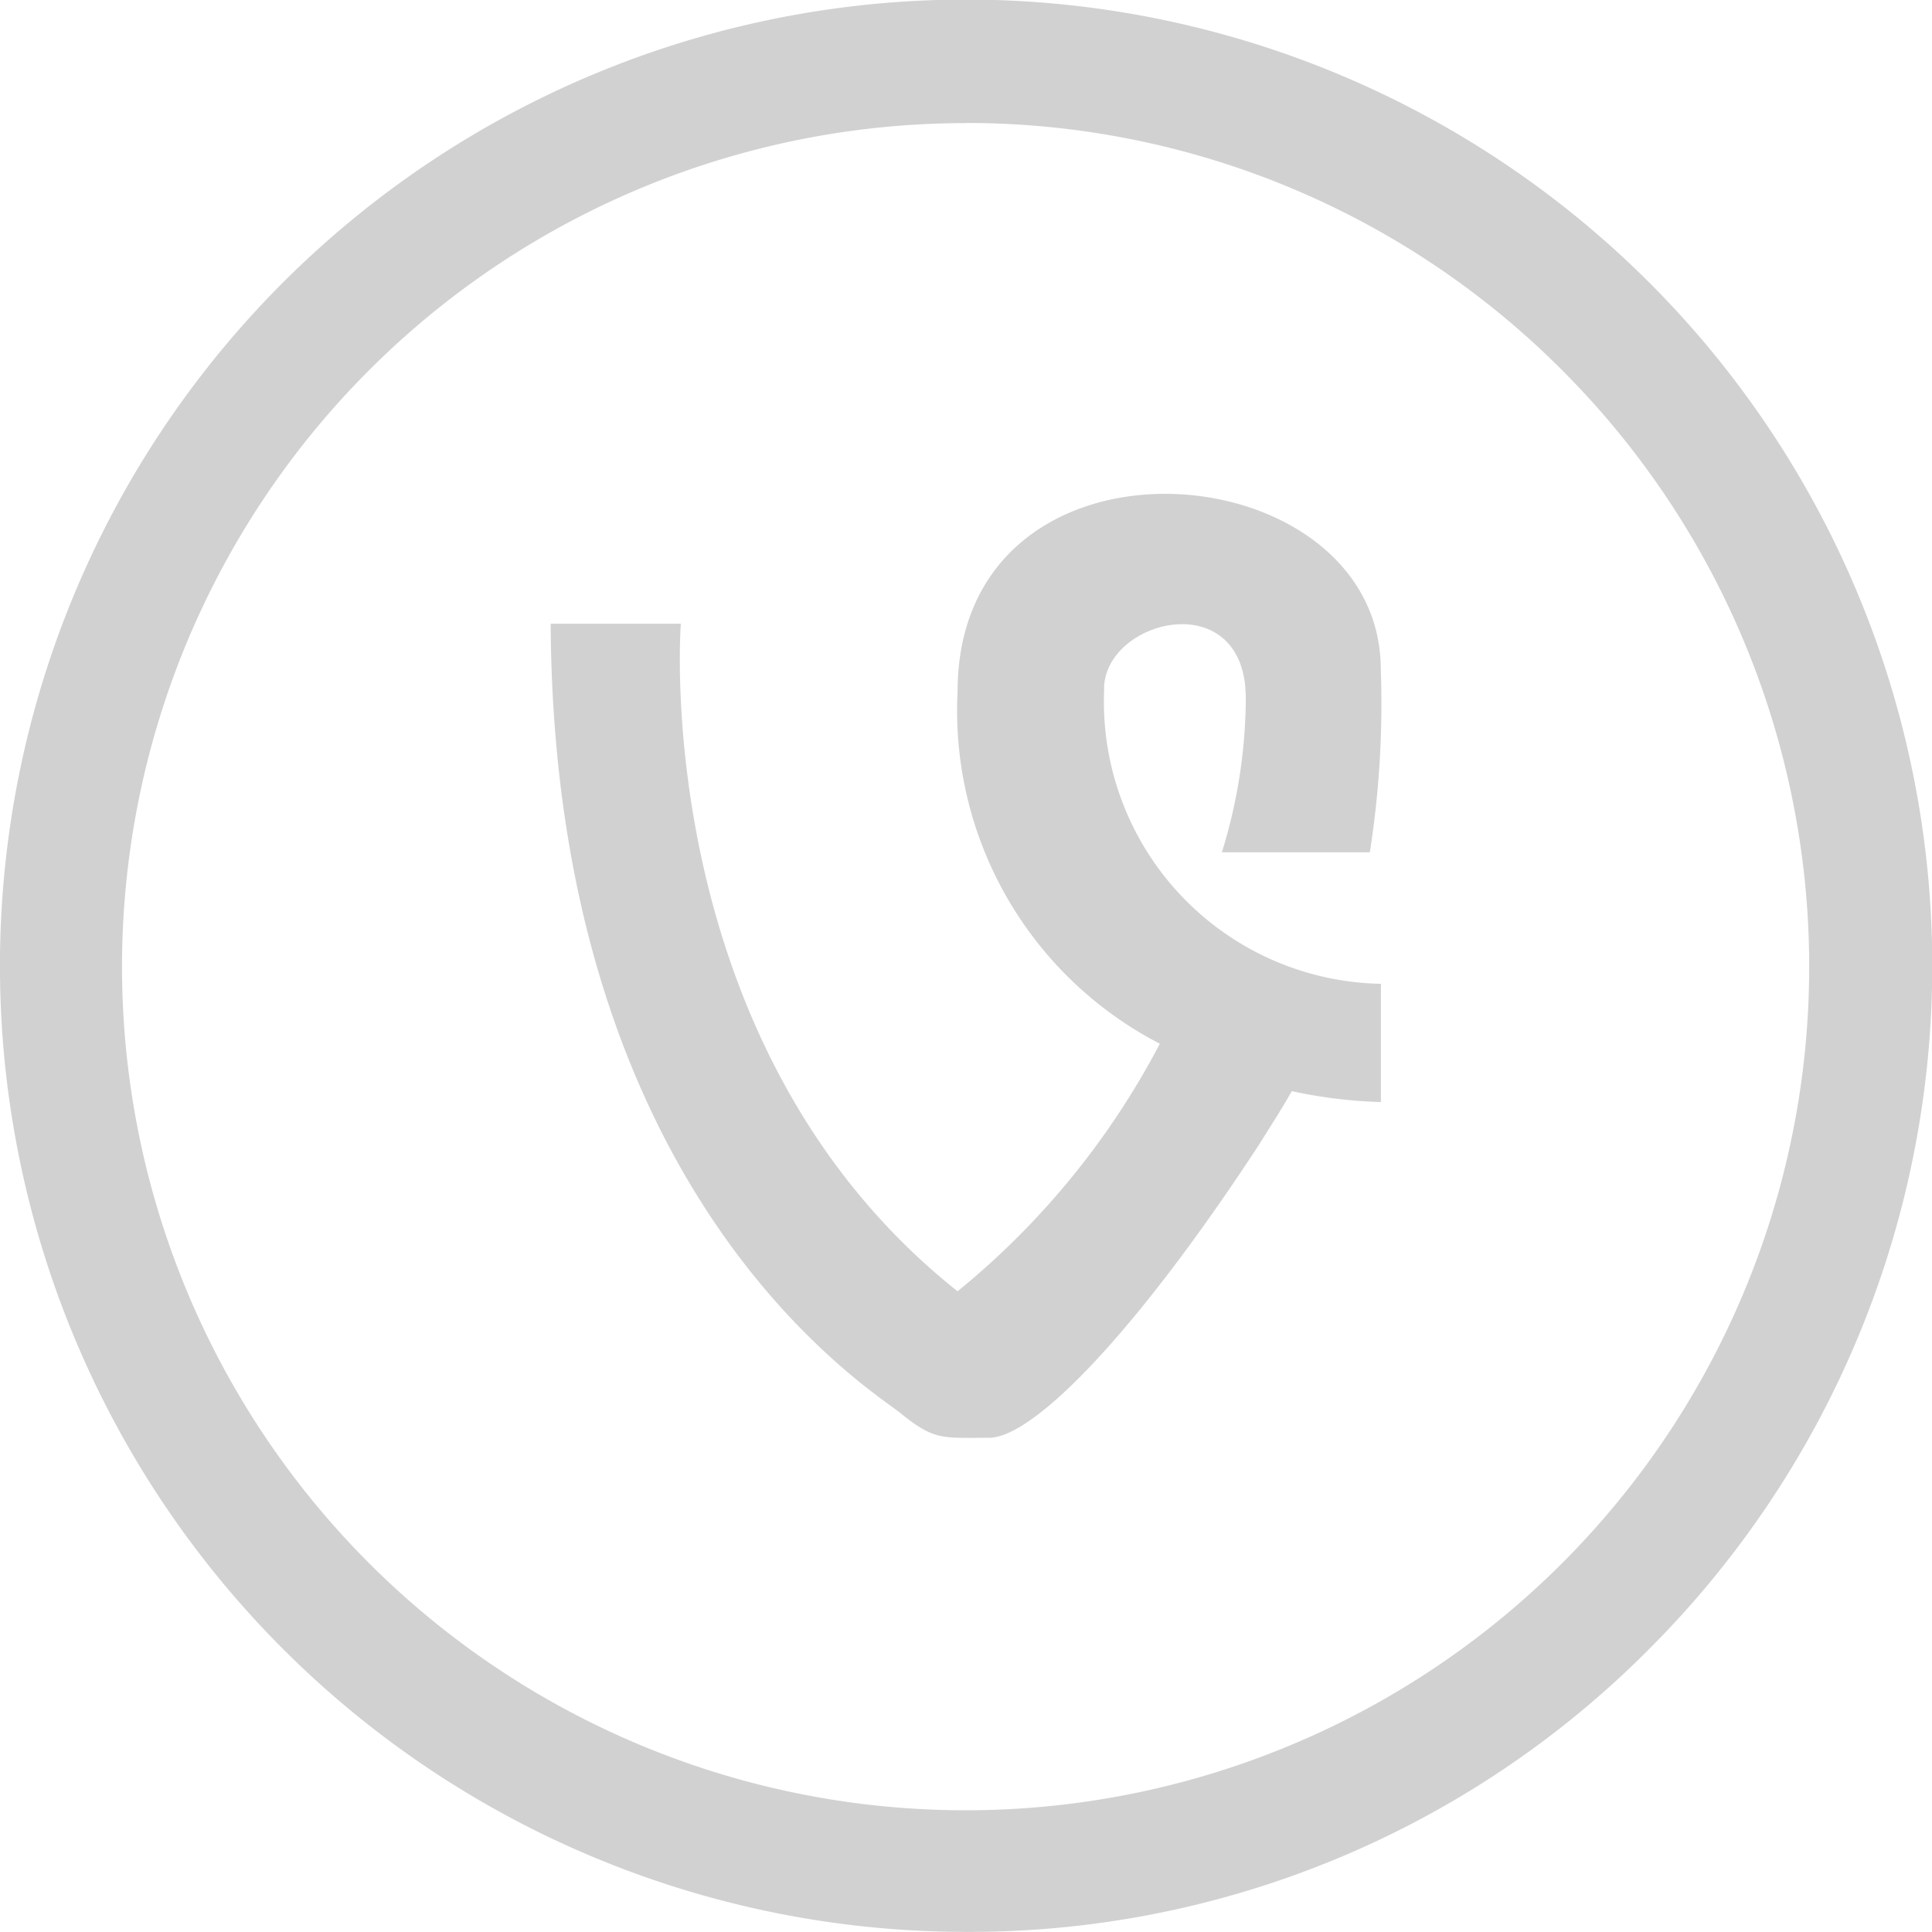
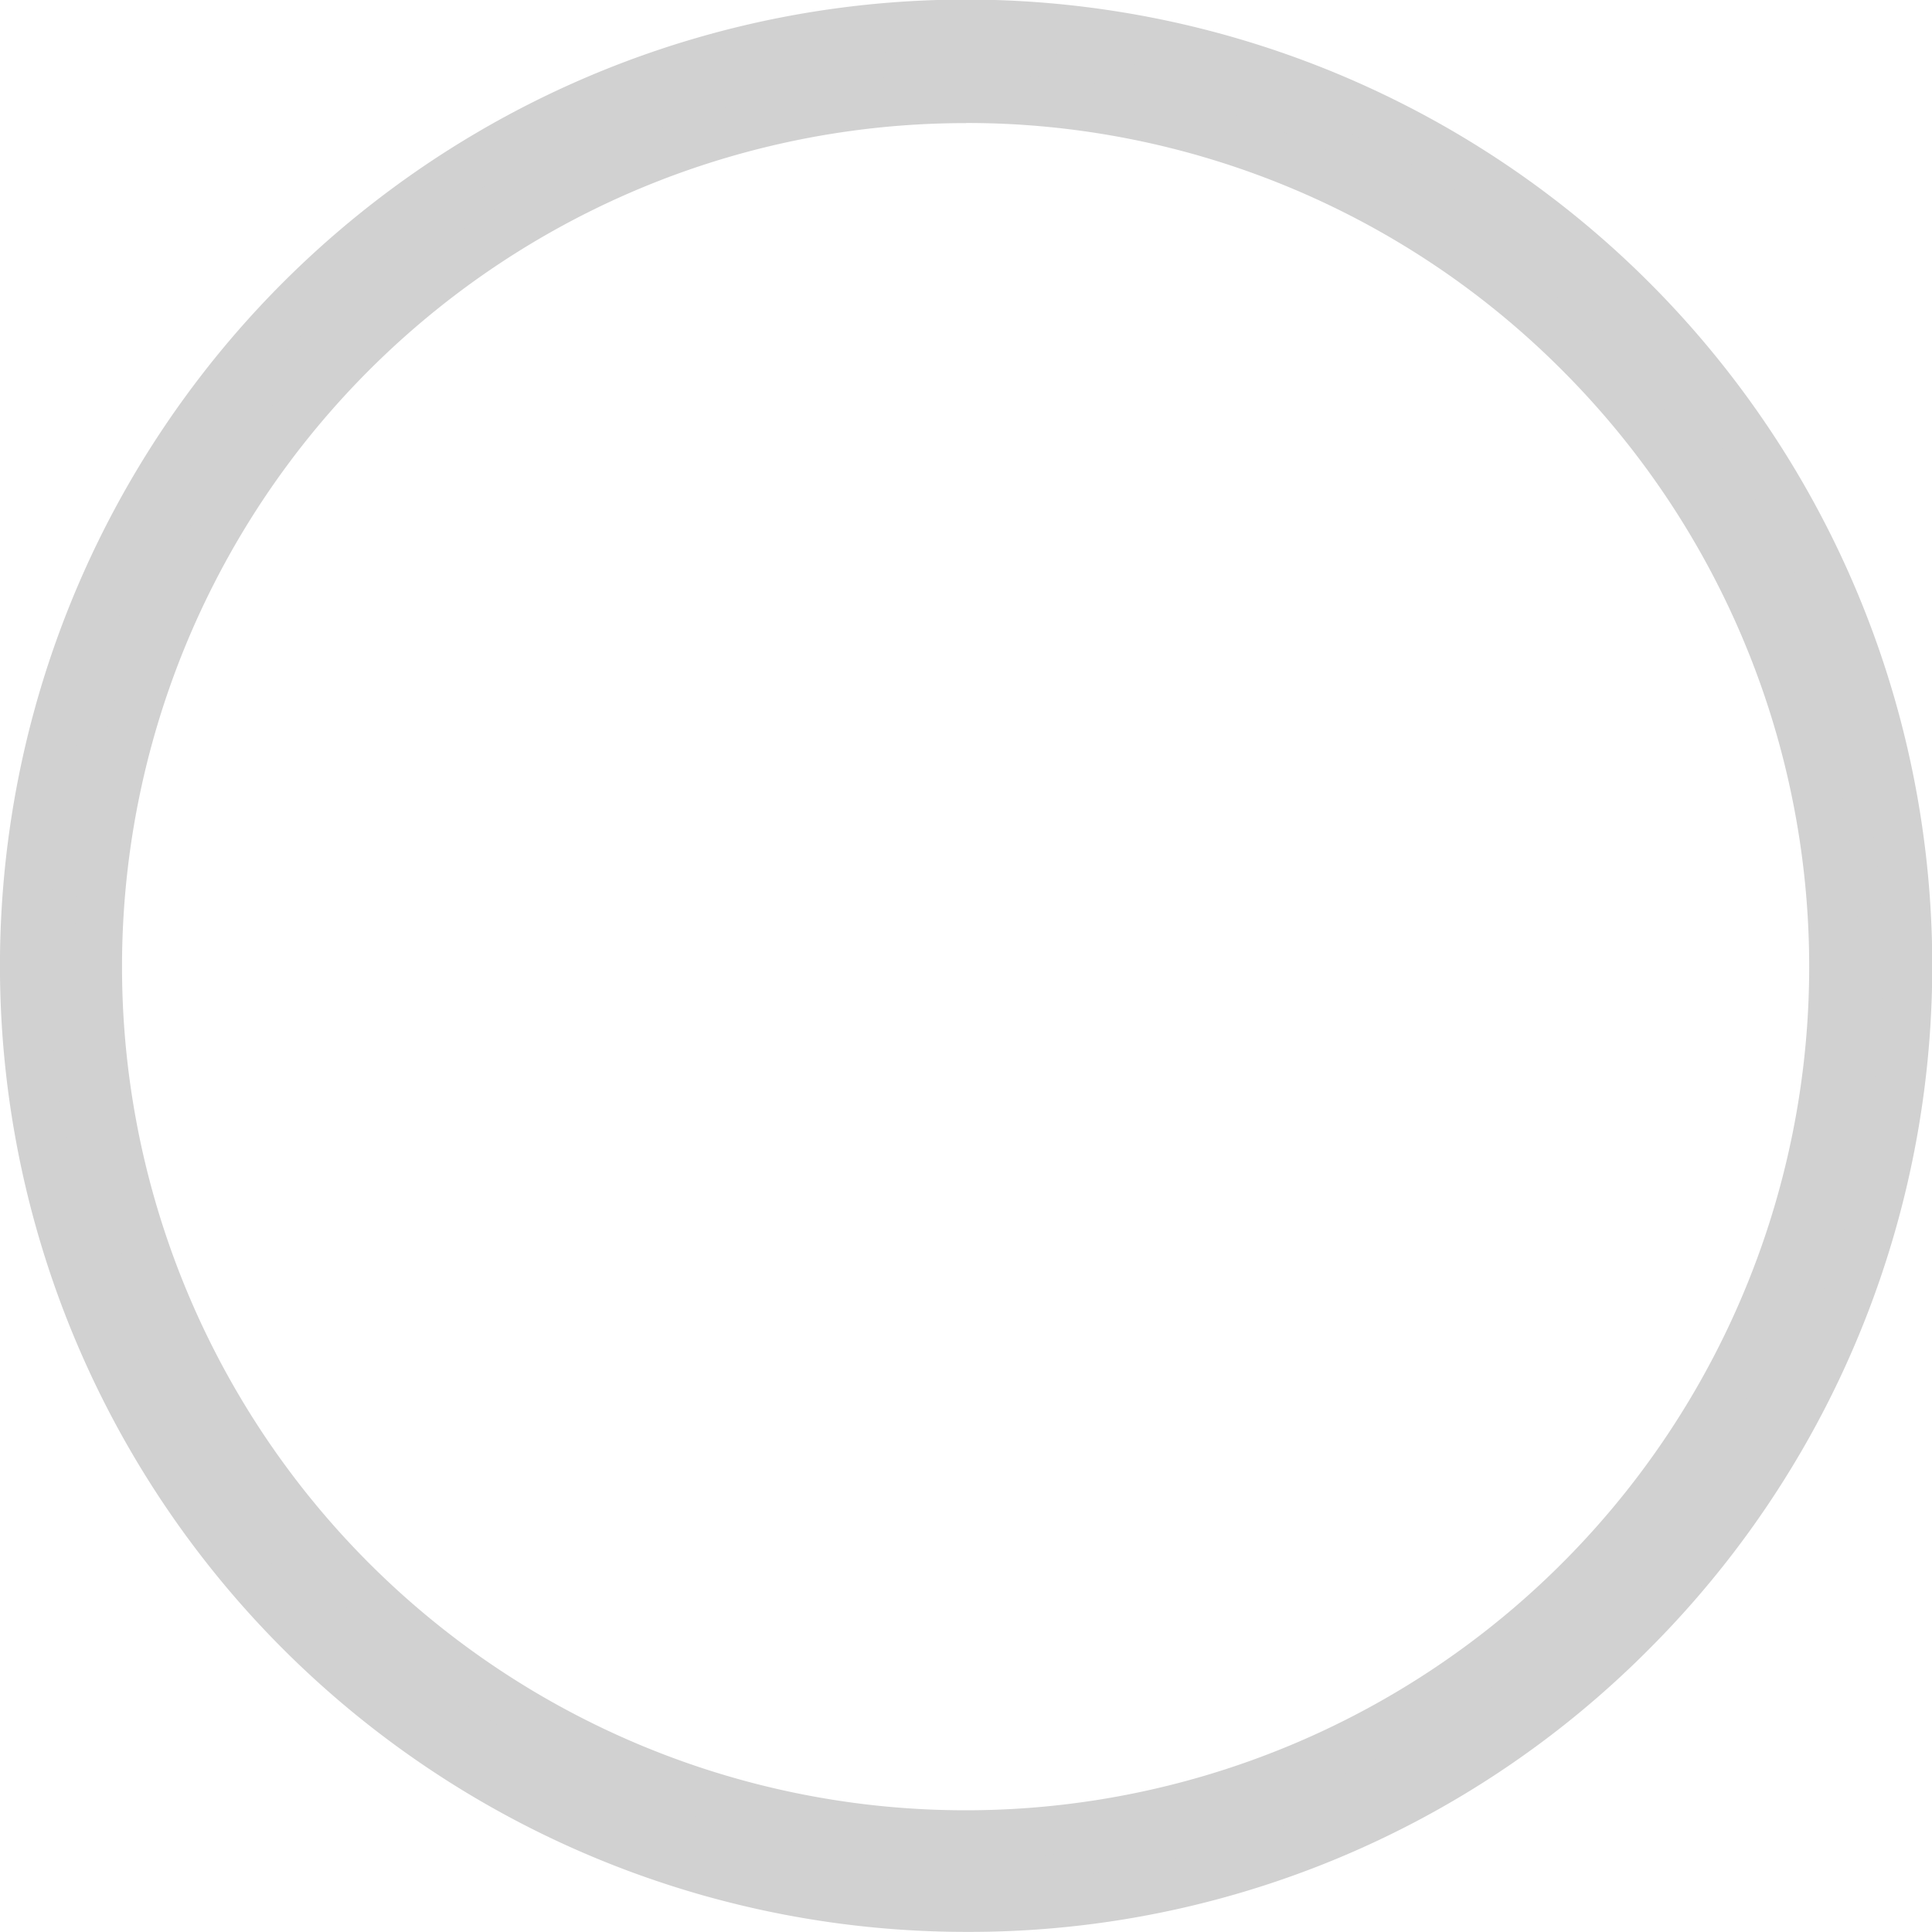
<svg xmlns="http://www.w3.org/2000/svg" width="31.731" height="31.729" viewBox="0 0 31.731 31.729">
  <defs>
    <style>.a,.b{fill:#d1d1d1;}.b{fill-rule:evenodd;}</style>
  </defs>
  <g transform="translate(-188.822 -3280.032)">
    <g transform="translate(188.822 3280.032)">
      <g transform="translate(0)">
        <path class="a" d="M715.84,6772.771a15.455,15.455,0,1,1-10.931,4.526,15.419,15.419,0,0,1,10.931-4.526Zm10.076,5.383a14.252,14.252,0,1,0,4.176,10.074,14.206,14.206,0,0,0-4.176-10.074Z" transform="translate(-699.976 -6772.365)" />
        <path class="a" d="M716,6804.25a15.868,15.868,0,1,1,11.218-4.646A15.729,15.729,0,0,1,716,6804.25Zm0-30.917a15.052,15.052,0,1,0,10.645,4.407A14.922,14.922,0,0,0,716,6773.333Zm0,29.71a14.654,14.654,0,1,1,10.364-4.289A14.591,14.591,0,0,1,716,6803.043Zm0-28.5a13.855,13.855,0,1,0,9.789,4.059A13.8,13.8,0,0,0,716,6774.541Z" transform="translate(-700.132 -6772.521)" />
      </g>
      <g transform="translate(9.043 8.115)">
-         <path class="b" d="M714.789,6780.721c0-1.154,2.328-1.729,2.328.154a8.644,8.644,0,0,1-.393,2.525h2.43a15.734,15.734,0,0,0,.18-3c0-3.62-6.951-4.2-6.951.367a6.156,6.156,0,0,0,3.322,5.777,13.031,13.031,0,0,1-3.322,4.066c-5.084-4.039-4.545-10.964-4.545-10.964H705.7c.05,9.261,5.1,12.47,5.726,12.95.581.47.685.42,1.49.42.728-.026,2.38-1.7,4.417-4.812.18-.291.377-.591.539-.881a7.928,7.928,0,0,0,1.464.179v-1.942a4.635,4.635,0,0,1-4.545-4.846Z" transform="translate(-705.699 -6777.517)" />
-       </g>
+         </g>
    </g>
  </g>
</svg>